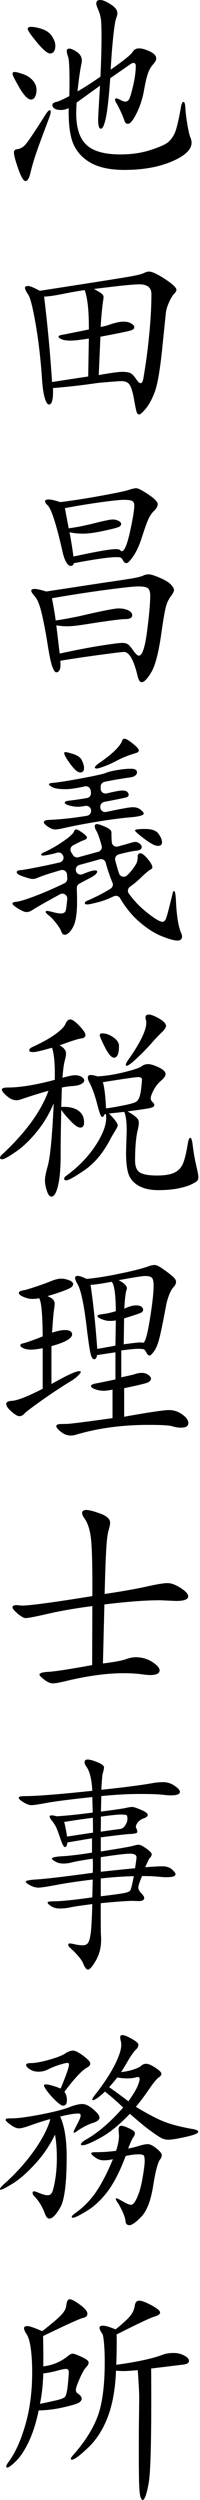
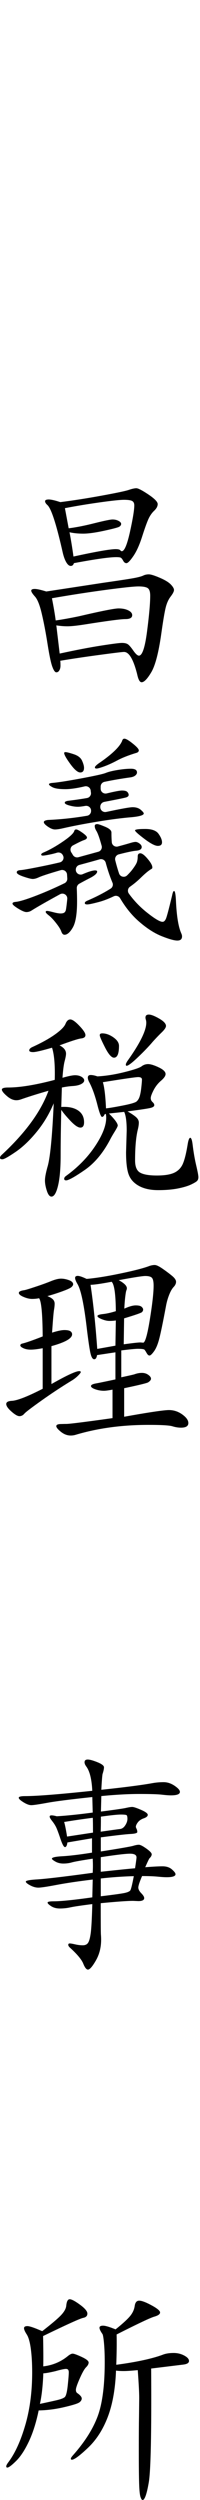
<svg xmlns="http://www.w3.org/2000/svg" width="32" height="400" viewBox="0 0 32 400" fill="none">
  <g clip-path="url(#clip0_9_261)">
-     <path d="M5.841 14.374C5.841 14.819 5.762 15.191 5.608 15.483C5.45 15.78 5.241 15.929 4.975 15.929C4.463 15.929 3.839 15.293 3.103 14.021C2.368 12.749 2 12.015 2 11.816C2 11.62 2.116 11.518 2.349 11.518C2.582 11.518 3.024 11.63 3.671 11.853C4.319 12.075 4.84 12.414 5.245 12.869C5.641 13.329 5.841 13.83 5.841 14.374ZM7.946 17.633C8.057 17.633 8.113 17.726 8.113 17.911C8.113 18.097 8.034 18.399 7.88 18.821C6.786 21.709 6.069 23.668 5.725 24.694C5.38 25.72 5.101 26.691 4.887 27.6C4.672 28.515 4.407 28.97 4.086 28.97C3.765 28.97 3.373 28.315 2.917 27.006C2.461 25.697 2.233 24.833 2.233 24.411C2.233 24.114 2.368 23.942 2.633 23.891C3.169 23.84 3.634 23.603 4.039 23.167C4.44 22.735 5.501 21.161 7.215 18.445C7.545 17.907 7.792 17.633 7.946 17.633ZM4.938 4.299C5.473 4.299 6.093 4.424 6.796 4.67C7.499 4.917 8.015 5.311 8.351 5.854C8.686 6.398 8.853 6.88 8.853 7.298C8.853 7.721 8.774 8.032 8.621 8.245C8.462 8.454 8.262 8.561 8.02 8.561C7.596 8.561 6.893 7.967 5.916 6.783C4.933 5.599 4.444 4.889 4.444 4.652C4.435 4.415 4.603 4.299 4.938 4.299ZM12.262 16.412C12.215 17.08 12.196 17.661 12.196 18.153C12.196 20.451 12.732 22.117 13.803 23.153C14.874 24.188 16.699 24.708 19.287 24.708C21.024 24.708 22.626 24.476 24.088 24.002C25.549 23.534 26.495 23.106 26.928 22.726C27.361 22.345 27.715 21.848 27.98 21.245C28.245 20.641 28.557 19.337 28.916 17.336C29.027 16.644 29.172 16.3 29.349 16.3C29.526 16.3 29.633 16.648 29.665 17.336C29.698 18.027 29.805 18.891 29.982 19.931C30.159 20.966 30.317 21.649 30.452 21.969C30.587 22.289 30.652 22.573 30.652 22.819C30.652 23.928 29.6 24.936 27.491 25.836C25.382 26.737 22.858 27.187 19.916 27.187C17.756 27.187 16.014 26.839 14.701 26.152C13.384 25.46 12.429 24.485 11.824 23.227C11.223 21.969 10.944 19.991 10.986 17.298C10.585 17.498 10.166 17.596 9.733 17.596C9.3 17.596 8.965 17.521 8.732 17.373C8.5 17.224 8.383 17.034 8.383 16.797C8.383 16.56 8.583 16.402 8.984 16.314C9.384 16.226 10.087 15.915 11.088 15.372C11.112 14.629 11.121 13.854 11.121 13.037C11.121 10.813 11.046 9.503 10.902 9.109C10.758 8.714 10.683 8.394 10.683 8.148C10.683 7.902 10.823 7.776 11.102 7.776C11.382 7.776 11.782 7.957 12.308 8.315C12.83 8.672 13.095 9.137 13.095 9.703C13.095 9.852 13.072 10.014 13.03 10.186C12.83 11.124 12.616 12.605 12.397 14.634C13.668 13.891 14.892 13.101 16.075 12.261C16.186 9.74 16.242 7.679 16.242 6.073C16.242 4.466 16.205 3.422 16.126 2.943C16.047 2.461 15.907 1.992 15.707 1.537C15.507 1.082 15.404 0.766 15.404 0.59C15.404 0.195 15.604 -0.005 16.005 -0.005C16.405 -0.005 16.969 0.223 17.695 0.682C18.421 1.142 18.78 1.616 18.78 2.108C18.78 2.331 18.715 2.609 18.58 2.943C18.445 3.278 18.296 4.22 18.128 5.775C17.96 7.331 17.821 9.123 17.709 11.147C19.781 9.689 20.94 8.756 21.187 8.352C21.434 7.944 21.783 7.739 22.239 7.739C22.695 7.739 23.268 7.902 23.962 8.222C24.651 8.542 25 8.928 25 9.369C25 9.615 24.828 9.931 24.483 10.316C24.139 10.701 23.864 11.179 23.664 11.76C23.464 12.34 23.25 13.259 23.031 14.518C22.807 15.776 22.416 16.974 21.862 18.111C21.303 19.248 20.838 19.815 20.456 19.815C20.191 19.815 20.004 19.643 19.902 19.295C19.799 18.951 19.599 18.454 19.301 17.814C18.999 17.173 18.775 16.741 18.631 16.518C18.486 16.296 18.412 16.11 18.412 15.961C18.412 15.813 18.477 15.739 18.612 15.739C18.747 15.739 18.971 15.827 19.283 15.998C19.595 16.17 19.86 16.259 20.084 16.259C20.307 16.259 20.498 16.133 20.651 15.887C20.805 15.641 21.024 14.912 21.303 13.7C21.583 12.489 21.722 11.439 21.722 10.553C21.722 10.232 21.601 10.07 21.355 10.07C21.22 10.07 21.066 10.13 20.884 10.256L17.639 12.517C17.416 15.604 17.183 17.721 16.936 18.872C16.689 20.019 16.424 20.595 16.135 20.595C15.847 20.595 15.702 20.112 15.702 19.151C15.702 18.705 15.805 16.89 16.005 13.705L12.262 16.412Z" fill="black" />
-     <path d="M6.365 46.529C14.168 45.317 18.792 44.588 20.24 44.342C21.688 44.096 22.596 43.887 22.963 43.71C23.331 43.534 23.615 43.45 23.816 43.45C24.328 43.45 25.194 43.854 26.409 44.653C27.624 45.456 28.229 46.032 28.229 46.375C28.229 46.547 28.108 46.761 27.861 47.007C27.615 47.253 27.345 47.712 27.042 48.376C26.739 49.045 26.567 49.648 26.525 50.191L25.892 56.38C25.557 59.468 25.18 61.58 24.756 62.717C24.332 63.855 23.857 64.737 23.336 65.368C22.81 66 22.456 66.315 22.265 66.315C22.074 66.315 21.934 66.167 21.846 65.87C21.758 65.573 21.623 64.918 21.446 63.906C21.269 62.894 21.055 62.151 20.812 61.682C20.566 61.213 20.1 60.976 19.406 60.976C19.206 60.976 18.578 61.018 17.516 61.106C16.459 61.195 15.738 61.26 15.36 61.311C13.219 61.631 10.923 61.891 8.474 62.091C8.54 63.846 8.33 64.723 7.841 64.723C7.594 64.723 7.371 64.384 7.171 63.706C6.97 63.028 6.826 62.095 6.738 60.907C6.537 57.745 6.202 54.788 5.737 52.035C5.266 49.282 4.861 47.652 4.517 47.146C4.172 46.64 4 46.273 4 46.055C4 45.86 4.154 45.758 4.47 45.758C4.773 45.748 5.406 46.008 6.365 46.529ZM14.215 54.161C12.897 54.384 11.92 54.495 11.273 54.495C10.625 54.495 10.146 54.421 9.834 54.272C9.522 54.124 9.364 53.984 9.364 53.845C9.364 53.711 9.643 53.604 10.202 53.53L14.215 52.717C14.238 49.801 14.015 47.703 13.545 46.417C12.632 46.542 11.501 46.737 10.15 47.011C8.8 47.285 7.771 47.434 7.059 47.457C7.618 52.076 8.041 56.631 8.33 61.13C10.337 60.809 12.264 60.512 14.113 60.238L14.215 54.161ZM15.798 60.011C17.74 59.667 18.987 59.491 19.541 59.491C20.1 59.491 20.524 59.551 20.812 59.676C21.101 59.802 21.408 60.103 21.734 60.586C22.056 61.069 22.312 61.311 22.503 61.311C22.693 61.311 22.833 61.083 22.922 60.623C23.01 60.169 23.159 59.217 23.373 57.773C23.583 56.329 23.778 54.607 23.96 52.606C24.137 50.605 24.225 48.752 24.225 47.048C24.225 46.013 23.578 45.493 22.284 45.493C21.348 45.493 18.927 45.739 15.03 46.236C15.63 46.556 16.04 46.802 16.25 46.979C16.459 47.151 16.566 47.318 16.566 47.48C16.566 47.643 16.557 47.782 16.534 47.907C16.375 48.845 16.231 50.317 16.101 52.318C16.813 52.169 17.283 52.049 17.507 51.946C18.466 51.626 19.206 51.464 19.732 51.464C20.254 51.464 20.677 51.561 21.003 51.761C21.325 51.96 21.488 52.155 21.488 52.355C21.488 52.555 21.339 52.712 21.036 52.838C20.733 52.963 19.081 53.307 16.068 53.873L15.798 60.011Z" fill="black" />
    <path d="M7.407 94.64L16.602 93.233C19.345 92.839 21.021 92.579 21.636 92.453C22.25 92.328 22.683 92.207 22.939 92.082C23.195 91.957 23.484 91.896 23.81 91.896C24.131 91.896 24.713 92.077 25.547 92.435C26.384 92.792 26.971 93.15 27.32 93.507C27.665 93.865 27.837 94.162 27.837 94.399C27.837 94.635 27.66 94.984 27.302 95.453C26.943 95.921 26.678 96.52 26.501 97.249C26.324 97.978 26.087 99.38 25.798 101.455C25.374 104.445 24.843 106.474 24.21 107.551C23.577 108.624 23.056 109.162 22.655 109.162C22.366 109.162 22.129 108.74 21.952 107.904C21.352 105.508 20.648 104.311 19.848 104.311C19.582 104.311 18.297 104.464 16.002 104.775C13.707 105.081 11.588 105.397 9.647 105.722C9.67 105.945 9.679 106.205 9.679 106.497C9.679 106.794 9.619 107.045 9.493 107.259C9.372 107.468 9.209 107.574 9.009 107.574C8.809 107.574 8.594 107.277 8.376 106.683C8.152 106.089 7.896 104.872 7.607 103.034C7.319 101.195 7.011 99.585 6.685 98.201C6.364 96.817 6.001 95.903 5.601 95.457C5.2 95.011 5 94.696 5 94.51C5 94.324 5.186 94.231 5.554 94.231C5.922 94.231 6.541 94.371 7.407 94.64ZM9.647 80.341C11.765 80.072 14 79.719 16.351 79.287C18.702 78.855 20.132 78.553 20.63 78.377C21.133 78.205 21.528 78.117 21.817 78.117C22.106 78.117 22.748 78.451 23.74 79.115C24.732 79.784 25.23 80.294 25.23 80.652C25.23 81.009 25.039 81.367 24.662 81.724C24.285 82.082 23.973 82.541 23.726 83.094C23.479 83.651 23.144 84.589 22.725 85.907C22.301 87.23 21.831 88.261 21.319 88.999C20.807 89.742 20.444 90.109 20.234 90.109C20.02 90.109 19.843 89.974 19.699 89.7C19.554 89.431 19.419 89.269 19.298 89.218C19.177 89.166 18.935 89.143 18.581 89.143C17.487 89.143 15.238 89.463 11.825 90.104C11.737 90.401 11.569 90.55 11.323 90.55C11.076 90.55 10.843 90.364 10.62 89.993C10.396 89.621 10.205 89.115 10.052 88.475C9.027 83.906 8.203 81.348 7.579 80.805C7.333 80.582 7.212 80.378 7.212 80.192C7.212 80.007 7.416 79.914 7.831 79.914C8.241 79.932 8.846 80.072 9.647 80.341ZM9.549 104.571C12.156 104.004 14.368 103.577 16.188 103.294C18.004 103.011 19.112 102.867 19.517 102.867C19.922 102.867 20.225 102.936 20.439 103.071C20.648 103.206 20.947 103.545 21.324 104.088C21.701 104.631 22.003 104.905 22.227 104.905C22.762 104.905 23.195 103.61 23.53 101.014C23.866 98.419 24.033 96.52 24.033 95.309C24.033 94.691 23.903 94.292 23.647 94.106C23.391 93.921 22.893 93.828 22.157 93.828C21.421 93.828 19.671 94.013 16.905 94.385C14.139 94.756 11.276 95.202 8.31 95.717C8.576 97.078 8.781 98.261 8.911 99.273C9.959 99.125 11.197 98.902 12.622 98.605C16.211 97.765 18.325 97.347 18.958 97.347C19.592 97.347 20.118 97.454 20.532 97.662C20.947 97.871 21.151 98.127 21.151 98.424C21.151 98.846 20.788 99.055 20.067 99.055C19.34 99.055 17.184 99.338 13.595 99.909C12.324 100.109 11.393 100.207 10.801 100.207C10.21 100.207 9.614 100.156 9.013 100.058L9.549 104.571ZM11.756 89.046C15.369 88.257 17.617 87.862 18.511 87.862C18.889 87.862 19.131 87.918 19.228 88.029C19.331 88.14 19.415 88.196 19.48 88.196C19.904 88.196 20.341 87.151 20.802 85.067C21.258 82.982 21.486 81.58 21.486 80.861C21.486 80.517 21.37 80.28 21.137 80.155C20.905 80.03 20.472 79.969 19.848 79.969C19.224 79.969 17.934 80.104 15.988 80.378C14.037 80.652 12.17 80.958 10.387 81.306L10.988 84.528C12.17 84.38 13.544 84.111 15.117 83.711C16.691 83.317 17.655 83.117 18.009 83.117C18.367 83.117 18.684 83.191 18.963 83.34C19.242 83.489 19.382 83.651 19.382 83.823C19.382 83.995 19.289 84.143 19.098 84.268C18.907 84.394 18.102 84.607 16.672 84.918C15.248 85.23 14.126 85.383 13.311 85.383C12.496 85.383 11.765 85.308 11.123 85.16C11.341 86.293 11.556 87.593 11.756 89.046Z" fill="black" />
    <path d="M10.041 136.809C9.868 136.475 9.477 136.322 9.119 136.433C8.774 136.54 8.411 136.633 8.029 136.712C7.429 136.837 7.038 136.897 6.861 136.897C6.684 136.897 6.595 136.842 6.595 136.73C6.595 136.619 6.707 136.517 6.931 136.414C7.913 135.997 8.956 135.407 10.055 134.655C11.158 133.903 11.763 133.341 11.875 132.97C11.922 132.798 12.024 132.71 12.192 132.71C12.359 132.71 12.685 132.881 13.179 133.23C13.668 133.578 13.914 133.833 13.914 134.005C13.914 134.177 13.742 134.321 13.398 134.432C13.132 134.516 12.564 134.794 11.684 135.258C11.256 135.486 11.158 136.029 11.433 136.424C11.503 136.526 11.568 136.633 11.628 136.744C11.805 137.078 12.173 137.259 12.541 137.157L15.716 136.284C16.131 136.173 16.377 135.746 16.266 135.333C15.926 134.084 15.637 133.271 15.39 132.895C15.232 132.626 15.158 132.385 15.158 132.171C15.158 131.962 15.293 131.855 15.558 131.855C15.735 131.855 16.159 131.999 16.829 132.283C17.5 132.566 17.83 132.868 17.83 133.193C17.83 133.773 17.849 134.293 17.886 134.752C17.923 135.24 18.403 135.565 18.873 135.435C19.846 135.17 20.493 134.989 20.805 134.892C21.206 134.766 21.504 134.706 21.69 134.706C21.881 134.706 22.09 134.794 22.323 134.966C22.556 135.138 22.672 135.323 22.672 135.523C22.672 135.871 22.37 136.066 21.769 136.117C21.257 136.159 20.335 136.354 19.003 136.698C18.589 136.804 18.333 137.232 18.44 137.649C18.636 138.434 18.84 139.135 19.05 139.757C19.232 140.3 19.93 140.463 20.34 140.059C20.693 139.711 20.977 139.395 21.196 139.103C21.573 138.597 21.811 138.211 21.899 137.956C21.988 137.696 22.034 137.394 22.034 137.046C22.034 136.702 22.174 136.526 22.453 136.526C22.733 136.526 23.124 136.823 23.622 137.417C24.125 138.012 24.376 138.467 24.376 138.787C24.376 138.884 24.344 138.959 24.274 139.01C23.827 139.256 23.254 139.725 22.551 140.416C22.02 140.941 21.434 141.429 20.791 141.884C20.437 142.134 20.367 142.626 20.619 142.979C21.434 144.107 22.379 145.096 23.45 145.955C24.73 146.981 25.582 147.492 26.006 147.492C26.229 147.492 26.411 147.32 26.56 146.972C26.704 146.624 27.035 145.379 27.547 143.23C27.635 142.784 27.738 142.561 27.85 142.561C28.003 142.561 28.106 143.091 28.152 144.154C28.264 146.573 28.543 148.29 28.99 149.302C29.079 149.497 29.125 149.674 29.125 149.822C29.125 150.268 28.874 150.491 28.371 150.491C27.868 150.491 27.035 150.254 25.861 149.785C24.693 149.316 23.468 148.527 22.202 147.413C21.089 146.438 20.098 145.212 19.222 143.727C19.017 143.374 18.58 143.225 18.207 143.406C17.323 143.829 16.503 144.144 15.744 144.339C14.808 144.586 14.212 144.711 13.956 144.711C13.7 144.711 13.57 144.637 13.57 144.488C13.57 144.339 13.724 144.205 14.04 144.079C15.404 143.49 16.624 142.858 17.7 142.181C18.016 141.981 18.142 141.582 17.998 141.238C17.593 140.273 17.229 139.205 16.913 138.03C16.801 137.612 16.363 137.371 15.944 137.492C15.176 137.714 14.096 138.012 12.704 138.388C12.336 138.485 12.099 138.833 12.131 139.214C12.131 139.219 12.131 139.228 12.131 139.233C12.178 139.762 12.732 140.082 13.221 139.873C14.161 139.469 14.822 139.265 15.209 139.265C15.432 139.265 15.544 139.325 15.544 139.451C15.544 139.748 15.148 140.101 14.357 140.505C13.742 140.82 13.188 141.117 12.685 141.396C12.429 141.54 12.276 141.814 12.285 142.111C12.318 142.942 12.331 143.648 12.331 144.228C12.331 146.206 12.108 147.585 11.661 148.379C11.214 149.168 10.767 149.562 10.325 149.562C10.101 149.562 9.929 149.391 9.808 149.042C9.687 148.694 9.408 148.244 8.97 147.691C8.537 147.134 8.15 146.73 7.815 146.47C7.48 146.21 7.312 146.025 7.312 145.913C7.312 145.802 7.382 145.746 7.531 145.746C7.676 145.746 8.006 145.816 8.518 145.95C9.03 146.085 9.421 146.155 9.687 146.155C9.952 146.155 10.148 146.113 10.274 146.025C10.395 145.937 10.478 145.816 10.525 145.653C10.572 145.491 10.632 145.054 10.711 144.339C10.73 144.168 10.748 144.001 10.762 143.833C10.818 143.211 10.157 142.775 9.608 143.077C7.364 144.307 5.832 145.184 5.012 145.709C4.766 145.858 4.505 145.932 4.226 145.932C3.946 145.932 3.509 145.746 2.903 145.375C2.303 145.003 2 144.739 2 144.581C2 144.418 2.168 144.33 2.503 144.302C3.103 144.251 4.23 143.908 5.878 143.267C7.373 142.687 8.853 142.032 10.329 141.312C10.613 141.173 10.786 140.871 10.767 140.556C10.753 140.328 10.739 140.115 10.725 139.915C10.688 139.423 10.204 139.089 9.729 139.223C7.806 139.78 6.605 140.175 6.12 140.412C5.785 140.56 5.492 140.635 5.236 140.635C4.98 140.635 4.491 140.509 3.765 140.263C3.038 140.017 2.68 139.79 2.68 139.576C2.68 139.367 2.871 139.251 3.248 139.223C3.625 139.2 4.626 139.028 6.242 138.703C7.485 138.457 8.593 138.216 9.566 137.984C10.041 137.868 10.306 137.348 10.092 136.907C10.078 136.879 10.059 136.846 10.041 136.809ZM14.515 126.512C14.473 126.038 14.012 125.709 13.547 125.82C12.285 126.117 11.256 126.266 10.464 126.266C9.496 126.266 8.816 126.168 8.425 125.969C8.034 125.769 7.838 125.611 7.838 125.486C7.838 125.365 8.029 125.291 8.407 125.263C9.296 125.189 10.837 124.947 13.021 124.539C15.204 124.13 16.508 123.842 16.931 123.666C17.355 123.494 17.974 123.336 18.789 123.202C19.604 123.067 20.326 122.997 20.963 122.997C21.597 122.997 21.918 123.197 21.918 123.592C21.918 123.763 21.829 123.926 21.653 124.074C21.476 124.223 21.229 124.32 20.917 124.372C19.502 124.566 18.105 124.803 16.722 125.091C16.359 125.165 16.103 125.486 16.103 125.857V126.191C16.103 126.697 16.578 127.064 17.071 126.948C18.356 126.637 19.171 126.484 19.515 126.484C19.939 126.484 20.223 126.558 20.367 126.707C20.512 126.855 20.586 127.018 20.586 127.19C20.586 127.361 20.456 127.491 20.2 127.58C19.967 127.658 18.794 127.9 16.689 128.299C16.326 128.369 16.056 128.68 16.047 129.047C16.047 129.074 16.047 129.107 16.047 129.135C16.038 129.636 16.503 130.017 16.997 129.91C19.339 129.409 20.749 129.153 21.224 129.153C21.76 129.153 22.188 129.288 22.514 129.562C22.835 129.836 22.998 130.031 22.998 130.156C22.998 130.43 22.365 130.625 21.094 130.75C19.534 130.876 17.676 131.117 15.525 131.475C13.374 131.832 11.549 132.185 10.059 132.529C9.524 132.654 9.1 132.714 8.788 132.714C8.476 132.714 8.104 132.566 7.666 132.269C7.229 131.971 7.014 131.73 7.014 131.544C7.014 131.359 7.238 131.243 7.685 131.192C9.738 131.103 11.815 130.88 13.924 130.523C14.287 130.463 14.557 130.156 14.571 129.789V129.743C14.594 129.242 14.143 128.856 13.649 128.944C13.132 129.037 12.736 129.084 12.466 129.084C12.043 129.084 11.586 129.014 11.098 128.879C10.609 128.745 10.362 128.596 10.362 128.434C10.362 128.271 10.562 128.169 10.963 128.118C11.968 127.997 12.955 127.853 13.919 127.686C14.315 127.617 14.59 127.255 14.557 126.855C14.538 126.744 14.524 126.632 14.515 126.512ZM10.469 120.337C10.669 120.337 11.112 120.448 11.791 120.671C12.471 120.894 12.918 121.238 13.128 121.707C13.337 122.176 13.444 122.556 13.444 122.853C13.444 123.345 13.244 123.596 12.844 123.596C12.443 123.596 11.912 123.146 11.256 122.245C10.599 121.345 10.269 120.755 10.269 120.486C10.269 120.388 10.339 120.337 10.469 120.337ZM19.902 118.188C20.149 118.188 20.591 118.447 21.238 118.967C21.885 119.487 22.207 119.85 22.207 120.058C22.207 120.267 22.048 120.411 21.736 120.486C20.53 120.857 19.553 121.247 18.794 121.651C18.035 122.059 17.332 122.38 16.689 122.617C16.042 122.853 15.633 122.969 15.451 122.969C15.274 122.969 15.185 122.909 15.185 122.784C15.185 122.658 15.362 122.463 15.721 122.189C17.863 120.732 19.134 119.52 19.534 118.559C19.599 118.313 19.72 118.188 19.902 118.188ZM23.245 132.635C24.292 132.635 25 132.895 25.368 133.415C25.736 133.935 25.922 134.386 25.922 134.766C25.922 135.152 25.698 135.342 25.252 135.342C24.805 135.342 24.088 134.966 23.096 134.214C22.104 133.462 21.606 133.011 21.606 132.863C21.606 132.71 22.151 132.635 23.245 132.635Z" fill="black" />
    <path d="M9.805 177.116C10.918 177.042 11.807 177.223 12.464 177.655C13.12 178.087 13.451 178.723 13.451 179.563C13.451 180.13 13.255 180.417 12.864 180.417C12.473 180.417 11.928 180.041 11.225 179.289C10.522 178.537 10.047 177.961 9.805 177.567C9.74 180.334 9.703 182.757 9.703 184.846C9.703 186.936 9.563 188.556 9.284 189.717C9.005 190.877 8.655 191.458 8.232 191.458C7.943 191.458 7.696 191.147 7.496 190.529C7.296 189.912 7.193 189.364 7.193 188.881C7.193 188.398 7.328 187.678 7.594 186.713C8.017 185.329 8.353 181.936 8.595 176.527C7.882 178.231 6.965 179.763 5.852 181.118C4.74 182.479 3.613 183.547 2.477 184.322C1.341 185.097 0.643 185.487 0.386 185.487C0.13 185.487 0 185.413 0 185.264C0 185.116 0.079 184.967 0.233 184.819C4.046 181.286 6.551 177.855 7.757 174.521C6.109 174.99 4.614 175.459 3.278 175.928C3.054 176.002 2.831 176.039 2.607 176.039C2.118 176.039 1.611 175.812 1.085 175.352C0.559 174.897 0.298 174.554 0.298 174.336C0.298 174.113 0.633 174.001 1.299 174.001C3.194 174.001 5.68 173.593 8.758 172.78C8.823 170.436 8.679 168.718 8.325 167.632C6.718 168.1 5.713 168.337 5.298 168.337C4.884 168.337 4.679 168.244 4.679 168.059C4.679 167.873 4.824 167.706 5.112 167.557C6.63 166.866 7.854 166.188 8.79 165.519C9.726 164.851 10.29 164.284 10.48 163.815C10.671 163.346 10.927 163.11 11.249 163.11C11.57 163.11 12.054 163.449 12.701 164.131C13.348 164.809 13.67 165.306 13.67 165.612C13.67 165.923 13.442 166.1 12.985 166.151C12.529 166.202 11.374 166.573 9.526 167.26C10.215 167.608 10.564 168.049 10.564 168.593C10.564 168.839 10.49 169.233 10.345 169.776C10.201 170.32 10.085 171.211 9.996 172.446C10.932 172.177 11.607 172.037 12.017 172.037C12.431 172.037 12.776 172.126 13.055 172.297C13.335 172.469 13.474 172.664 13.474 172.873C13.474 173.082 13.311 173.277 12.99 173.449C12.669 173.621 12.217 173.727 11.635 173.764C11.053 173.802 10.476 173.881 9.898 174.006L9.805 177.116ZM20.407 177.822C21.054 178.194 21.515 178.509 21.794 178.765C22.074 179.025 22.213 179.308 22.213 179.619C22.213 179.93 22.157 180.306 22.046 180.747C21.757 181.931 21.613 183.574 21.613 185.673C21.613 186.662 21.878 187.307 22.413 187.618C22.949 187.925 23.838 188.082 25.091 188.082C26.338 188.082 27.279 187.929 27.917 187.618C28.55 187.307 29.011 186.815 29.286 186.137C29.565 185.459 29.816 184.415 30.04 183.008C30.152 182.367 30.287 182.047 30.44 182.047C30.594 182.047 30.72 182.381 30.808 183.045C30.962 184.331 31.157 185.473 31.395 186.471C31.628 187.47 31.744 188.096 31.744 188.342C31.744 188.588 31.679 188.788 31.544 188.937C31.409 189.085 31.083 189.28 30.557 189.531C30.03 189.777 29.323 189.986 28.434 190.162C27.54 190.334 26.501 190.422 25.305 190.422C24.113 190.422 23.116 190.213 22.311 189.791C21.51 189.368 20.951 188.793 20.64 188.05C20.328 187.307 20.169 186.086 20.169 184.382L20.272 180.9C20.272 179.47 20.137 178.467 19.871 177.901L17.432 178.161C18.367 179.099 18.838 179.744 18.838 180.088C18.838 180.213 18.67 180.547 18.335 181.086C18 181.629 17.767 182.038 17.632 182.307C16.496 184.48 15.127 186.119 13.535 187.214C11.942 188.315 10.955 188.862 10.573 188.862C10.373 188.862 10.271 188.774 10.271 188.602C10.271 188.431 10.383 188.268 10.606 188.12C12.501 186.736 14.037 185.158 15.22 183.379C16.403 181.601 16.994 180.083 16.994 178.82C16.994 178.597 16.971 178.402 16.929 178.226L16.761 178.263C16.626 178.56 16.482 178.709 16.328 178.709C16.17 178.709 15.951 178.166 15.658 177.079C15.234 175.352 14.755 174.006 14.219 173.04C14.107 172.794 14.052 172.595 14.052 172.446C14.052 172.149 14.2 172 14.503 172C14.806 172 15.164 172.075 15.588 172.223C16.948 172.149 18.391 171.921 19.918 171.536C21.445 171.155 22.358 170.844 22.66 170.608C22.963 170.375 23.307 170.255 23.698 170.255C24.09 170.255 24.653 170.426 25.389 170.775C26.124 171.123 26.492 171.48 26.492 171.847C26.492 172.144 26.245 172.502 25.756 172.92C25.268 173.342 24.872 173.848 24.569 174.438C24.267 175.032 24.118 175.45 24.118 175.696C24.118 175.942 24.211 176.155 24.402 176.327C24.593 176.499 24.686 176.666 24.686 176.829C24.686 176.991 24.541 177.121 24.253 177.219C23.964 177.33 22.679 177.525 20.407 177.822ZM16.361 165.338C16.938 165.338 17.529 165.547 18.135 165.97C18.735 166.392 19.038 166.847 19.038 167.339C19.038 168.597 18.773 169.229 18.237 169.229C17.837 169.229 17.357 168.681 16.799 167.58C16.24 166.48 15.96 165.835 15.96 165.635C15.96 165.436 16.091 165.338 16.361 165.338ZM16.961 177.339C17.45 177.288 18.33 177.144 19.601 176.894C20.872 176.648 21.617 176.429 21.841 176.244C22.064 176.058 22.232 175.789 22.344 175.427C22.455 175.069 22.544 174.596 22.609 174.001C22.674 173.407 22.712 172.985 22.712 172.725C22.712 172.465 22.511 172.335 22.111 172.335C21.71 172.335 19.825 172.608 16.459 173.152C16.705 173.969 16.873 175.366 16.961 177.339ZM26.557 164.15C26.557 164.396 26.334 164.735 25.887 165.171C25.44 165.603 24.96 166.104 24.448 166.671C23.824 167.413 23.033 168.24 22.074 169.154C21.114 170.069 20.514 170.524 20.267 170.524C20.179 170.524 20.132 170.464 20.132 170.338C20.132 170.213 20.221 170.018 20.398 169.744C22.404 166.931 23.405 164.892 23.405 163.63C23.405 163.458 23.382 163.305 23.34 163.165C23.294 163.031 23.275 162.915 23.275 162.813C23.275 162.492 23.452 162.33 23.81 162.33C24.169 162.33 24.713 162.539 25.449 162.961C26.189 163.388 26.557 163.783 26.557 164.15Z" fill="black" />
    <path d="M8.221 221.454C10.652 220.07 12.137 219.378 12.682 219.378C12.84 219.378 12.919 219.429 12.919 219.532C12.919 219.634 12.765 219.833 12.458 220.135C12.151 220.437 11.806 220.701 11.42 220.929C9.851 221.885 8.263 222.935 6.652 224.081C5.041 225.228 4.119 225.929 3.891 226.194C3.663 226.458 3.402 226.588 3.109 226.588C2.816 226.588 2.387 226.342 1.833 225.85C1.275 225.358 1 224.959 1 224.643C1 224.327 1.307 224.16 1.922 224.132C2.783 224.081 4.417 223.441 6.829 222.206V215.715C6.01 215.869 5.377 215.943 4.92 215.943C4.464 215.943 4.073 215.869 3.747 215.715C3.416 215.567 3.253 215.414 3.253 215.265C3.253 215.116 3.365 215.014 3.593 214.963C4.138 214.838 5.218 214.462 6.829 213.83C6.806 210.232 6.615 208.194 6.252 207.716C5.912 207.79 5.535 207.827 5.13 207.827C4.72 207.827 4.268 207.721 3.766 207.507C3.267 207.294 3.016 207.08 3.016 206.866C3.016 206.653 3.3 206.509 3.868 206.43C4.05 206.407 4.636 206.23 5.623 205.901C6.61 205.576 7.444 205.274 8.128 204.995C8.808 204.717 9.353 204.582 9.762 204.582C10.172 204.582 10.596 204.666 11.038 204.828C11.48 204.991 11.704 205.214 11.704 205.488C11.704 205.613 11.62 205.757 11.448 205.924C11.276 206.086 10.777 206.319 9.949 206.62C9.12 206.922 8.328 207.173 7.583 207.377C7.97 207.53 8.259 207.697 8.454 207.888C8.645 208.078 8.743 208.31 8.743 208.584C8.743 208.863 8.71 209.192 8.64 209.582C8.57 209.972 8.468 211.189 8.333 213.222C9.194 212.948 9.856 212.809 10.307 212.809C10.759 212.809 11.08 212.874 11.262 212.999C11.443 213.125 11.536 213.287 11.536 213.491C11.536 214.146 10.433 214.773 8.231 215.381V221.454H8.221ZM19.861 226.681C23.814 225.966 26.244 225.609 27.026 225.609C27.809 225.609 28.521 225.846 29.168 226.314C29.815 226.783 30.137 227.243 30.137 227.684C30.137 228.176 29.745 228.427 28.968 228.427C28.521 228.427 28.06 228.353 27.581 228.204C27.101 228.055 25.825 227.981 23.753 227.981C19.517 227.981 15.629 228.51 12.086 229.574C11.839 229.648 11.583 229.685 11.318 229.685C10.759 229.685 10.237 229.485 9.744 229.091C9.255 228.696 9.008 228.394 9.008 228.181C9.008 227.972 9.236 227.86 9.693 227.847C10.149 227.833 10.465 227.828 10.647 227.828C11.471 227.828 18.003 226.899 18.003 226.899V222.34C18.003 222.34 17.1 222.526 16.63 222.526C16.16 222.526 15.699 222.447 15.242 222.285C14.786 222.122 14.558 221.95 14.558 221.765C14.558 221.579 14.842 221.435 15.41 221.338C15.978 221.24 18.469 220.706 18.469 220.706V216.37L15.526 216.816C15.461 217.261 15.308 217.484 15.075 217.484C14.842 217.484 14.651 217.206 14.507 216.648C14.362 216.091 14.167 214.815 13.92 212.814C13.473 208.886 12.97 206.439 12.416 205.478C12.151 205.033 12.016 204.698 12.016 204.475C12.016 204.253 12.155 204.141 12.435 204.141C12.714 204.141 13.189 204.304 13.855 204.624C15.303 204.499 17.119 204.211 19.307 203.751C21.491 203.296 23.032 202.892 23.921 202.549C24.21 202.451 24.489 202.4 24.759 202.4C25.024 202.4 25.444 202.6 26.012 202.994C26.579 203.389 27.082 203.765 27.515 204.123C27.948 204.48 28.167 204.8 28.167 205.088C28.167 205.372 28.037 205.65 27.781 205.919C27.525 206.193 27.283 206.611 27.064 207.178C26.84 207.744 26.673 208.338 26.561 208.956C26.072 211.574 25.709 213.329 25.476 214.216C25.243 215.107 24.964 215.771 24.638 216.217C24.317 216.662 24.075 216.885 23.921 216.885C23.763 216.885 23.614 216.755 23.469 216.495C23.325 216.235 23.209 216.059 23.12 215.957C23.032 215.859 22.669 215.808 22.035 215.808C21.402 215.808 19.405 216.068 19.405 216.068V220.367C19.405 220.367 21.43 219.935 21.518 219.884C21.919 219.736 22.315 219.662 22.706 219.662C23.097 219.662 23.437 219.768 23.725 219.977C24.014 220.186 24.158 220.39 24.158 220.59C24.158 220.79 24 220.985 23.688 221.184C23.376 221.384 19.866 222.113 19.866 222.113V226.681H19.861ZM18.534 211.272C18.222 211.323 17.882 211.347 17.515 211.347C17.147 211.347 16.732 211.254 16.276 211.068C15.82 210.882 15.592 210.715 15.592 210.567C15.592 210.418 15.88 210.316 16.462 210.251C17.04 210.191 17.733 210.037 18.534 209.787C18.511 207.071 18.287 205.502 17.864 205.084C16.169 205.404 15.042 205.567 14.488 205.567C14.935 208.58 15.289 212.001 15.559 215.827L18.469 215.307L18.534 211.272ZM19.796 215.089C21.202 214.894 22.091 214.791 22.473 214.791L22.906 214.829C23.218 214.829 23.576 213.589 23.977 211.105C24.377 208.621 24.578 206.825 24.578 205.715C24.578 205.074 24.489 204.652 24.312 204.457C24.135 204.257 23.777 204.16 23.241 204.16C22.794 204.16 21.379 204.383 18.995 204.828C19.866 205.297 20.299 205.729 20.299 206.124C20.299 206.221 20.271 206.342 20.215 206.476C20.159 206.611 20.099 206.978 20.029 207.567C19.963 208.162 19.917 208.765 19.894 209.383C20.653 209.035 21.258 208.863 21.714 208.863C22.17 208.863 22.482 208.937 22.65 209.086C22.817 209.234 22.901 209.383 22.901 209.531C22.901 209.68 22.841 209.815 22.715 209.94C22.594 210.065 21.64 210.4 19.856 210.938L19.796 215.089Z" fill="black" />
-     <path d="M16.741 255.038C19.548 254.621 21.778 254.221 23.426 253.855C25.075 253.483 26.201 253.297 26.802 253.297C27.403 253.297 28.106 253.557 28.906 254.077C29.707 254.597 30.112 255.043 30.112 255.41C30.112 255.902 29.465 256.153 28.171 256.153L25.596 256.041C23.301 256.041 20.335 256.264 16.703 256.71L16.471 266.158C18.254 265.935 19.46 265.712 20.084 265.489C20.707 265.266 21.243 265.155 21.69 265.155C22.691 265.155 23.585 265.41 24.367 265.916C25.149 266.422 25.536 266.872 25.536 267.267C25.536 267.759 25.023 268.01 23.999 268.01C23.734 268.01 23.231 267.959 22.495 267.861C21.76 267.764 20.833 267.713 19.72 267.713C17.225 267.713 14.315 268.093 10.995 268.86C9.724 269.18 8.881 269.342 8.472 269.342C8.057 269.342 7.596 269.143 7.084 268.748C6.572 268.353 6.316 268.08 6.316 267.936C6.316 267.69 6.805 267.541 7.787 267.49C8.77 267.439 11.088 267.081 14.743 266.417L14.776 256.97C12.122 257.318 9.775 257.722 7.736 258.191C5.697 258.66 4.486 258.896 4.109 258.896C3.82 258.896 3.397 258.664 2.838 258.191C2.279 257.722 2 257.374 2 257.155C2 256.937 2.223 256.821 2.67 256.821L3.509 256.895C4.756 256.895 8.514 256.389 14.776 255.377C14.799 250.906 14.729 247.907 14.576 246.375C14.417 244.843 14.063 243.696 13.505 242.93C13.258 242.587 13.137 242.299 13.137 242.081C13.137 241.76 13.36 241.598 13.807 241.598C14.254 241.598 14.999 241.788 16.047 242.174C17.094 242.559 17.62 243.047 17.62 243.636C17.62 243.882 17.537 244.295 17.369 244.876C17.201 245.456 17.081 246.445 17.001 247.838C16.913 249.23 16.829 251.631 16.741 255.038Z" fill="black" />
    <path d="M16.213 286.367C20.115 285.949 22.857 285.587 24.44 285.294C24.999 285.197 25.576 285.146 26.177 285.146C26.778 285.146 27.364 285.336 27.932 285.722C28.5 286.107 28.784 286.432 28.784 286.701C28.784 287.073 28.305 287.258 27.346 287.258C27.011 287.258 26.526 287.221 25.893 287.147C25.26 287.073 24.059 287.035 22.299 287.035C20.539 287.035 18.509 287.147 16.213 287.37L16.148 289.854C18.42 289.556 19.77 289.361 20.194 289.259C20.618 289.162 20.939 289.111 21.163 289.111C21.386 289.111 21.852 289.264 22.569 289.575C23.281 289.886 23.64 290.151 23.64 290.373C23.64 290.596 23.425 290.782 23.006 290.931C22.583 291.079 22.266 291.297 22.052 291.581C21.838 291.864 21.735 292.105 21.735 292.305C21.735 292.356 21.773 292.458 21.852 292.621C21.931 292.783 21.968 292.95 21.968 293.122C21.968 293.294 21.6 293.4 20.865 293.438C20.129 293.475 18.546 293.656 16.13 293.976V296.237C19.235 295.745 20.976 295.439 21.33 295.327C21.689 295.216 21.982 295.16 22.215 295.16C22.448 295.16 22.848 295.364 23.421 295.773C23.989 296.181 24.273 296.483 24.273 296.683C24.273 296.882 24.161 297.091 23.938 297.314C23.891 297.314 23.658 297.797 23.235 298.758C24.459 298.661 25.386 298.61 26.009 298.61C26.633 298.61 27.136 298.777 27.513 299.111C27.89 299.445 28.081 299.696 28.081 299.872C28.081 300.193 27.611 300.355 26.675 300.355C26.317 300.355 25.832 300.323 25.223 300.262C24.608 300.202 23.779 300.169 22.732 300.169C22.331 301.107 22.131 301.72 22.131 302.003C22.131 302.286 22.285 302.588 22.601 302.913C22.913 303.234 23.072 303.494 23.072 303.693C23.072 304.014 22.76 304.176 22.136 304.176L21.298 304.139C20.385 304.139 18.658 304.264 16.116 304.51C16.116 307.598 16.125 309.278 16.148 309.548C16.172 309.817 16.181 310.091 16.181 310.36C16.181 311.595 15.902 312.7 15.343 313.675C14.784 314.65 14.36 315.137 14.072 315.137C13.825 315.137 13.573 314.817 13.318 314.176C13.061 313.536 12.363 312.695 11.227 311.655C11.027 311.484 10.924 311.321 10.924 311.172C10.924 311.024 11.004 310.95 11.157 310.95C11.311 310.95 11.604 311.001 12.028 311.098C12.451 311.196 12.857 311.247 13.248 311.247C13.639 311.247 13.923 311.112 14.1 310.838C14.277 310.564 14.416 310.049 14.519 309.283C14.621 308.517 14.705 306.976 14.77 304.654C13.01 304.877 11.846 305.049 11.278 305.174C10.71 305.3 10.147 305.36 9.588 305.36C9.029 305.36 8.564 305.235 8.182 304.988C7.805 304.742 7.614 304.552 7.614 304.413C7.614 304.278 7.935 304.209 8.582 304.209C9.718 304.209 11.781 304 14.77 303.577L14.835 300.727C12.563 301 10.65 301.284 9.099 301.576C7.549 301.873 6.562 302.022 6.138 302.022C5.714 302.022 5.272 301.896 4.816 301.65C4.36 301.404 4.131 301.205 4.131 301.056C4.131 300.908 4.644 300.796 5.668 300.722C7.093 300.648 10.147 300.29 14.831 299.649C14.877 298.907 14.877 298.155 14.831 297.388C13.047 297.662 11.939 297.857 11.502 297.983C11.069 298.108 10.608 298.168 10.133 298.168C9.653 298.168 9.23 298.062 8.862 297.853C8.494 297.644 8.308 297.491 8.308 297.388C8.308 297.189 8.862 297.059 9.965 296.999C11.069 296.938 12.703 296.748 14.719 296.423V294.125L10.785 294.793C10.72 295.285 10.589 295.536 10.398 295.536C10.207 295.536 9.965 295.086 9.663 294.185C9.36 293.284 9.132 292.672 8.978 292.351C8.82 292.031 8.61 291.701 8.345 291.367C8.08 291.033 7.945 290.801 7.945 290.661C7.945 290.527 8.047 290.457 8.247 290.457C8.447 290.457 8.727 290.508 9.085 290.606C10.691 290.508 12.605 290.308 14.835 290.011L14.77 287.528C11.292 287.899 8.88 288.205 7.53 288.456C6.18 288.702 5.342 288.827 5.007 288.827C4.671 288.827 4.252 288.674 3.754 288.363C3.251 288.052 3 287.815 3 287.639C3 287.467 3.335 287.379 4.001 287.379C5.831 287.379 9.416 287.096 14.765 286.529C14.677 284.7 14.365 283.419 13.83 282.676C13.629 282.407 13.527 282.17 13.527 281.97C13.527 281.673 13.695 281.525 14.03 281.525C14.365 281.525 14.882 281.669 15.585 281.952C16.288 282.235 16.637 282.509 16.637 282.769C16.637 283.029 16.558 283.391 16.404 283.86C16.349 284.189 16.279 285.03 16.213 286.367ZM14.877 293.219C14.877 292.082 14.868 291.293 14.845 290.847C13.462 291.019 11.935 291.242 10.263 291.516C10.398 291.961 10.552 292.737 10.733 293.851L14.877 293.219ZM16.111 293.071C17.829 292.825 18.853 292.681 19.189 292.644C19.524 292.607 19.808 292.412 20.041 292.049C20.273 291.692 20.39 291.344 20.39 291.014C20.39 290.685 20.339 290.485 20.241 290.42C20.138 290.36 19.836 290.327 19.319 290.327C18.807 290.327 17.745 290.438 16.144 290.661C16.148 291.701 16.134 292.504 16.111 293.071ZM21.61 298.925C21.763 297.913 21.842 297.333 21.842 297.184C21.842 296.79 21.498 296.59 20.804 296.59C20.115 296.59 18.551 296.776 16.125 297.147V299.482C18.867 299.185 20.697 298.999 21.61 298.925ZM21.409 300.183C19.649 300.234 17.885 300.355 16.125 300.555V303.405C18.355 303.136 19.663 302.95 20.055 302.848C20.446 302.751 20.702 302.635 20.823 302.495C20.948 302.365 21.144 301.59 21.409 300.183Z" fill="black" />
-     <path d="M8.8 341.545C7.929 343.323 6.849 344.91 5.554 346.303C4.26 347.701 3.087 348.722 2.025 349.377C0.968 350.031 0.326 350.356 0.102 350.356C0.037 350.356 0 350.319 0 350.245C0 350.12 0.168 349.901 0.503 349.576C2.351 347.947 3.958 346.187 5.317 344.298C6.677 342.408 7.58 340.7 8.027 339.168L7.994 339.056C6.788 339.404 5.755 339.734 4.884 340.054C4.013 340.375 3.394 340.537 3.026 340.537C2.659 340.537 2.212 340.347 1.69 339.961C1.164 339.581 0.903 339.325 0.903 339.2C0.903 339.075 0.959 339 1.071 338.977C1.183 338.954 1.429 338.94 1.806 338.94C2.808 338.94 4.363 338.736 6.472 338.327C8.576 337.919 10.089 337.538 11.002 337.181C11.914 336.823 12.636 336.642 13.158 336.642C13.679 336.642 14.27 336.925 14.931 337.492C15.588 338.058 15.918 338.499 15.918 338.805C15.918 339.116 15.662 339.367 15.15 339.567C14.149 339.887 13.246 340.333 12.441 340.899C12.129 341.122 11.938 341.234 11.873 341.234C11.807 341.234 11.77 341.21 11.77 341.159C11.77 341.034 11.961 340.616 12.338 339.901C12.715 339.186 12.906 338.717 12.906 338.494C12.906 338.272 12.785 338.16 12.538 338.16C11.914 338.16 10.946 338.323 9.628 338.643C10.318 340.152 10.667 342.287 10.667 345.05C10.667 349.275 10.327 351.986 9.647 353.184C8.967 354.381 8.381 354.98 7.892 354.98C7.626 354.98 7.403 354.744 7.221 354.275C6.798 353.114 6.239 352.176 5.55 351.461C5.326 351.238 5.215 351.043 5.215 350.867C5.215 350.695 5.303 350.607 5.48 350.607C5.568 350.607 5.871 350.714 6.383 350.923C6.895 351.132 7.31 351.238 7.622 351.238C7.934 351.238 8.166 351.09 8.325 350.793C8.478 350.496 8.646 349.818 8.828 348.755C9.005 347.691 9.093 346.512 9.093 345.217C9.093 343.922 9.005 342.705 8.8 341.545ZM9.703 334.172C10.592 332.023 11.039 330.75 11.039 330.356C11.039 330.161 10.955 330.059 10.788 330.059C10.62 330.059 10.206 330.156 9.549 330.356C8.893 330.555 8.194 330.839 7.459 331.21C7.082 331.382 6.635 331.47 6.123 331.47C5.61 331.47 5.159 331.34 4.768 331.08C4.377 330.82 4.181 330.593 4.181 330.393C4.181 330.198 4.428 330.096 4.917 330.096C5.606 330.096 6.569 329.924 7.808 329.576C9.046 329.232 9.908 328.898 10.401 328.578C10.89 328.257 11.314 328.095 11.672 328.095C12.031 328.095 12.58 328.373 13.325 328.926C14.07 329.483 14.447 329.896 14.447 330.165C14.447 330.439 14.233 330.672 13.814 330.871C12.99 331.391 11.817 332.663 10.303 334.687C10.569 335.036 10.704 335.491 10.704 336.057C10.704 336.623 10.49 336.911 10.071 336.911C9.936 336.911 9.722 336.795 9.419 336.558C9.116 336.326 8.767 335.992 8.367 335.56C7.966 335.128 7.64 334.734 7.398 334.376C7.151 334.019 7.03 333.782 7.03 333.671C7.03 333.559 7.147 333.504 7.38 333.504C7.612 333.504 7.994 333.582 8.516 333.745C9.042 333.907 9.438 334.051 9.703 334.172ZM20.505 343.768C21.063 343.671 21.641 343.527 22.241 343.341C22.842 343.156 23.317 343.063 23.661 343.063C24.006 343.063 24.462 343.29 25.03 343.75C25.598 344.205 25.882 344.553 25.882 344.785C25.882 345.022 25.803 345.249 25.649 345.472C25.272 345.895 24.89 347.301 24.513 349.697C24.136 352.093 23.503 353.745 22.623 354.66C21.743 355.575 21.105 356.03 20.719 356.03C20.328 356.03 20.118 355.825 20.086 355.417C20.053 355.008 19.89 354.488 19.601 353.861C19.313 353.23 19.061 352.761 18.847 352.455C18.633 352.144 18.53 351.949 18.53 351.861C18.53 351.772 18.577 351.731 18.666 351.731C18.754 351.731 19.094 351.902 19.685 352.25C20.276 352.594 20.705 352.77 20.975 352.77C21.152 352.77 21.343 352.627 21.543 352.343C21.743 352.06 21.966 351.577 22.213 350.899C22.46 350.222 22.674 349.307 22.865 348.16C23.056 347.014 23.149 346.21 23.149 345.751C23.149 345.296 23.098 345.003 23 344.878C22.898 344.753 22.6 344.692 22.097 344.692C21.594 344.692 20.933 344.781 20.109 344.952C19.215 347.348 18.265 349.224 17.25 350.584C16.235 351.939 15.127 352.993 13.921 353.731C12.715 354.474 11.961 354.841 11.649 354.841C11.537 354.841 11.481 354.785 11.481 354.674C11.481 354.563 11.672 354.372 12.05 354.098C13.362 353.16 14.475 352.023 15.378 350.691C16.282 349.358 17.18 347.617 18.07 345.468C17.557 345.593 17.059 345.653 16.58 345.653C16.1 345.653 15.649 345.5 15.225 345.189C14.801 344.883 14.592 344.664 14.592 344.539C14.592 344.414 14.792 344.353 15.192 344.353C16.375 344.353 17.502 344.279 18.568 344.131C18.88 343.216 19.038 342.403 19.038 341.684L18.973 340.755C18.973 340.337 19.113 340.124 19.392 340.124C19.671 340.124 20.104 340.268 20.695 340.551C21.287 340.834 21.58 341.076 21.58 341.275C21.58 341.475 21.515 341.684 21.38 341.907C21.175 342.139 20.882 342.756 20.505 343.768ZM16.794 334.655C15.835 335.57 15.178 336.025 14.82 336.025C14.773 336.025 14.755 336.001 14.755 335.95C14.755 335.825 14.876 335.607 15.122 335.282C16.505 333.527 17.562 331.934 18.298 330.504C19.033 329.074 19.401 327.96 19.401 327.171C19.401 326.948 19.373 326.735 19.317 326.521C19.262 326.312 19.233 326.108 19.233 325.908C19.233 325.709 19.359 325.611 19.62 325.611C19.876 325.611 20.36 325.811 21.073 326.205C21.785 326.6 22.143 326.92 22.143 327.166C22.143 327.412 22.032 327.649 21.808 327.872C21.45 328.192 20.989 328.842 20.421 329.817C19.853 330.792 19.499 331.368 19.369 331.54C20.058 331.465 20.709 331.331 21.324 331.131C21.939 330.936 22.362 330.732 22.595 330.518C22.828 330.309 23.103 330.203 23.415 330.203C23.727 330.203 24.206 330.412 24.853 330.834C25.5 331.256 25.822 331.577 25.822 331.795C25.822 332.013 25.677 332.218 25.389 332.389C25.03 332.663 24.513 333.299 23.834 334.297C23.154 335.296 22.455 336.229 21.743 337.092C23.573 338.202 25.058 338.987 26.208 339.446C27.358 339.906 28.899 340.305 30.841 340.649C31.418 340.746 31.711 340.895 31.711 341.094C31.711 341.34 31.036 341.614 29.686 341.911C28.336 342.208 27.423 342.357 26.944 342.357C26.464 342.357 25.994 342.218 25.538 341.93C25.081 341.647 24.513 341.252 23.834 340.746C23.154 340.24 22.134 339.395 20.775 338.207C19.168 339.91 17.627 341.178 16.142 342.004C14.661 342.831 13.674 343.244 13.181 343.244C13.023 343.244 12.948 343.193 12.948 343.095C12.948 342.896 13.227 342.64 13.786 342.315C15.704 341.229 17.674 339.525 19.704 337.204C18.768 336.298 17.795 335.444 16.794 334.655ZM17.464 333.949C18.423 334.618 19.448 335.37 20.542 336.21C21.277 335.175 21.762 334.376 21.994 333.819C22.227 333.262 22.344 332.872 22.344 332.654C22.344 332.431 22.232 332.32 22.008 332.32C21.943 332.32 21.873 332.334 21.808 332.357C21.408 332.482 20.924 332.543 20.356 332.543C19.788 332.543 19.257 332.491 18.768 332.394C18.344 332.937 17.907 333.457 17.464 333.949Z" fill="black" />
    <path d="M6.922 378.621C8.37 378.449 9.641 377.929 10.736 377.065C11.113 376.745 11.411 376.583 11.62 376.583C11.83 376.583 12.309 376.754 13.059 377.103C13.804 377.451 14.181 377.743 14.181 377.994C14.181 378.24 14.046 378.495 13.78 378.755C13.515 379.015 13.171 379.614 12.761 380.552C12.346 381.49 12.142 382.098 12.142 382.367C12.142 382.641 12.23 382.827 12.407 382.924C12.854 383.245 13.077 383.523 13.077 383.755C13.077 383.992 12.947 384.201 12.691 384.387C12.435 384.573 11.62 384.828 10.251 385.148C8.882 385.469 7.528 385.645 6.187 385.668C5.786 387.618 5.26 389.28 4.613 390.65C3.966 392.019 3.286 393.059 2.574 393.76C1.861 394.466 1.391 394.814 1.168 394.814C1.056 394.814 1 394.745 1 394.61C1 394.475 1.112 394.257 1.335 393.96C2.406 392.53 3.309 390.548 4.045 388.013C4.781 385.482 5.148 382.66 5.148 379.549C5.148 378.142 5.074 376.894 4.93 375.807C4.785 374.721 4.566 373.955 4.278 373.509C3.989 373.063 3.845 372.729 3.845 372.511C3.845 372.293 4.022 372.177 4.38 372.177C4.739 372.177 5.53 372.451 6.755 372.989C8.338 371.754 9.362 370.877 9.832 370.357C10.303 369.837 10.559 369.359 10.601 368.913C10.666 368.221 10.852 367.878 11.155 367.878C11.457 367.878 12.002 368.17 12.793 368.75C13.585 369.331 13.981 369.804 13.981 370.176C13.981 370.547 13.752 370.775 13.296 370.863C12.84 370.951 10.703 371.917 6.894 373.769C6.936 375.868 6.946 377.488 6.922 378.621ZM6.387 384.624C7.434 384.401 8.31 384.21 9.013 384.048C9.716 383.885 10.168 383.714 10.368 383.528C10.568 383.342 10.726 382.725 10.838 381.676C10.95 380.626 11.005 379.921 11.005 379.563C11.005 379.206 10.861 379.025 10.572 379.025C10.284 379.025 9.702 379.15 8.836 379.396C7.877 379.619 7.244 379.73 6.932 379.73C6.857 381.708 6.676 383.342 6.387 384.624ZM18.604 378.365C21.924 377.92 24.456 377.367 26.193 376.699C26.64 376.55 27.166 376.476 27.781 376.476C28.395 376.476 28.954 376.61 29.471 376.884C29.983 377.158 30.239 377.446 30.239 377.757C30.239 378.068 29.936 378.259 29.336 378.333L24.186 378.964C24.252 389.262 24.126 395.343 23.8 397.21C23.479 399.076 23.148 400.005 22.813 400.005C22.701 400.005 22.589 399.838 22.478 399.503C22.366 399.169 22.291 398.449 22.259 397.335C22.226 396.226 22.208 394.485 22.208 392.112C22.208 389.74 22.217 387.938 22.24 386.703L22.273 383.667C22.273 382.804 22.194 381.323 22.04 379.22C21.058 379.317 20.313 379.368 19.8 379.368C19.288 379.368 18.874 379.345 18.562 379.294C18.45 382.233 18.008 384.707 17.24 386.722C16.472 388.737 15.419 390.376 14.078 391.648C12.742 392.92 11.881 393.556 11.504 393.556C11.392 393.556 11.336 393.5 11.336 393.389C11.336 393.277 11.457 393.087 11.704 392.813C13.576 390.692 14.884 388.616 15.633 386.587C16.378 384.563 16.756 381.671 16.756 377.92C16.756 376.759 16.718 375.752 16.639 374.902C16.56 374.048 16.476 373.56 16.388 373.439C16.076 372.994 15.918 372.66 15.918 372.441C15.918 372.223 16.108 372.107 16.485 372.107C16.863 372.107 17.533 372.307 18.492 372.701C19.628 371.787 20.401 371.076 20.816 370.57C21.23 370.064 21.472 369.526 21.551 368.959C21.63 368.393 21.868 368.105 22.268 368.105C22.669 368.105 23.325 368.351 24.242 368.848C25.155 369.34 25.611 369.725 25.611 369.995C25.611 370.269 25.304 370.487 24.694 370.663C24.079 370.835 22.068 371.787 18.66 373.514C18.692 374.944 18.669 376.559 18.604 378.365Z" fill="black" />
  </g>
  <defs>
    <clipPath id="clip0_9_261">
      <rect width="32" height="400" fill="white" />
    </clipPath>
  </defs>
</svg>